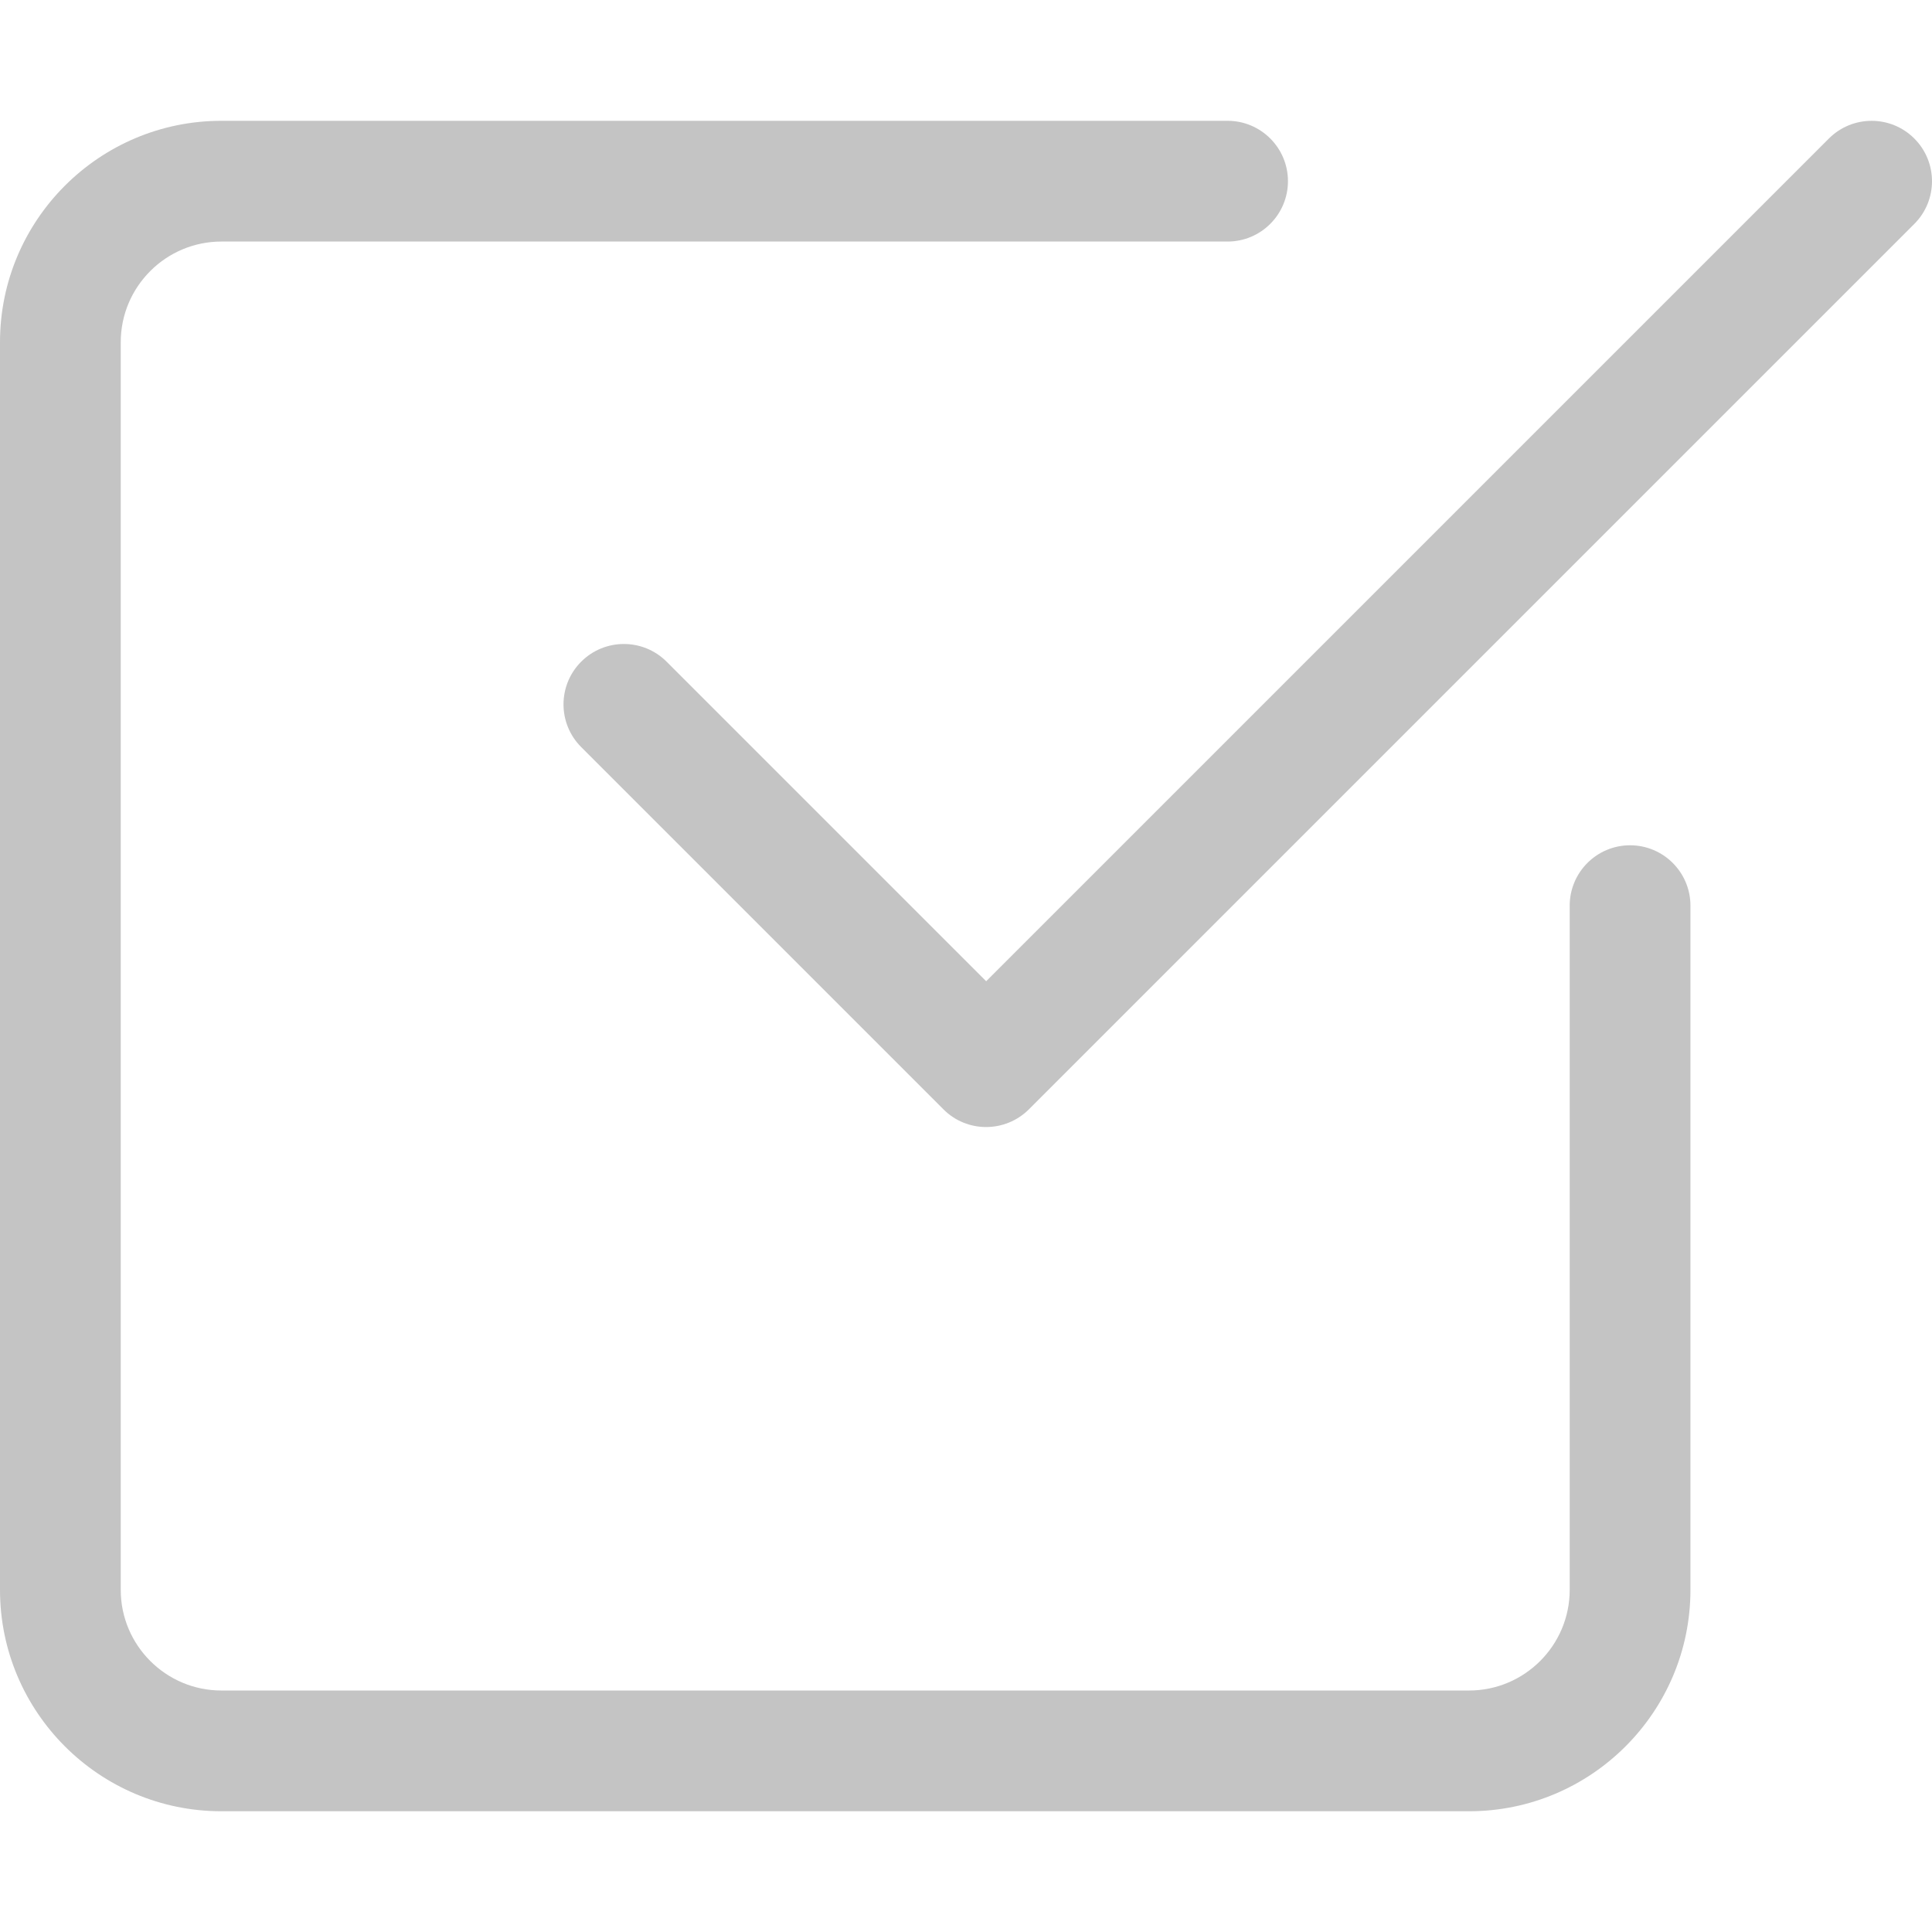
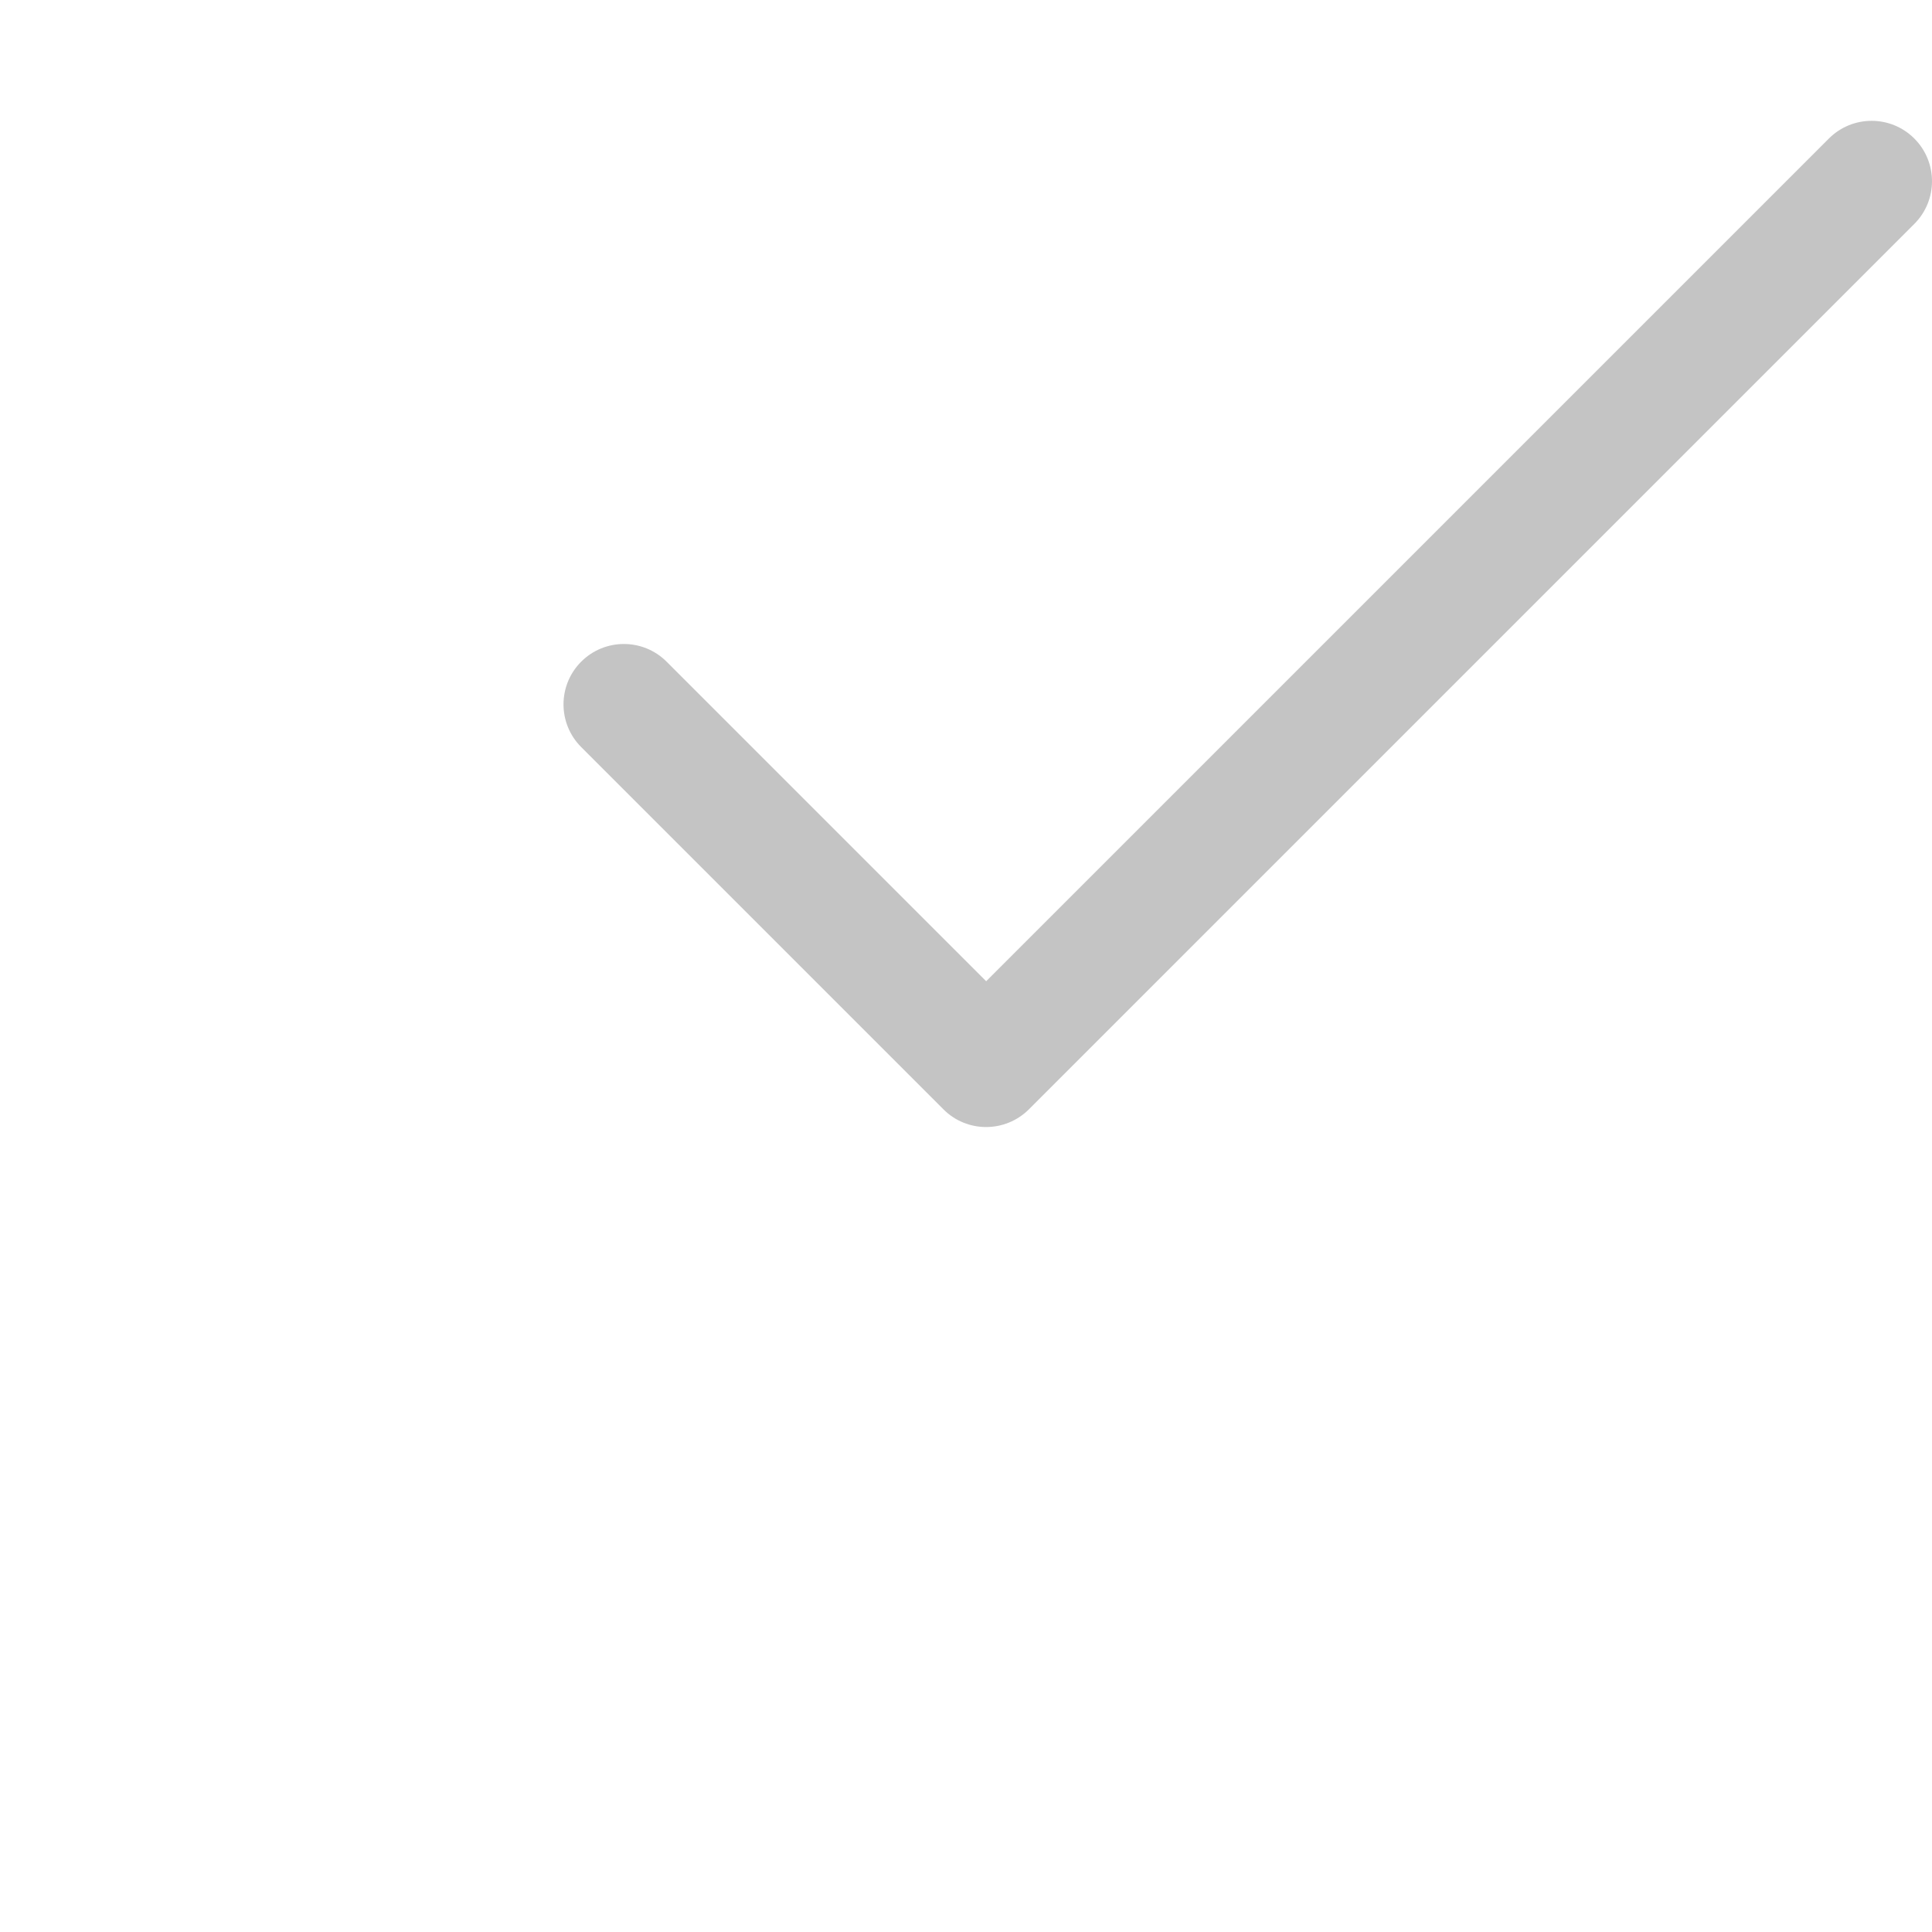
<svg xmlns="http://www.w3.org/2000/svg" height="512px" viewBox="0 -32 512.016 512" width="512px">
  <g>
-     <path d="m389.332 448.008h-330.664c-32.363 0-58.668-26.305-58.668-58.668v-330.664c0-32.363 26.305-58.668 58.668-58.668h266.664c8.832 0 16 7.168 16 16 0 8.832-7.168 16-16 16h-266.664c-14.699 0-26.668 11.969-26.668 26.668v330.664c0 14.699 11.969 26.668 26.668 26.668h330.664c14.699 0 26.668-11.969 26.668-26.668v-181.332c0-8.832 7.168-16 16-16s16 7.168 16 16v181.332c0 32.363-26.305 58.668-58.668 58.668zm0 0" data-original="#000000" class="active-path" data-old_color="#000000" fill="#C4C4C4" />
    <path d="m261.332 266.676c-4.094 0-8.191-1.559-11.305-4.695l-96-96c-6.25-6.25-6.25-16.383 0-22.633s16.383-6.25 22.633 0l84.695 84.691 223.336-223.336c6.254-6.254 16.387-6.254 22.637 0 6.25 6.25 6.25 16.383 0 22.633l-234.668 234.668c-3.137 3.113-7.23 4.672-11.328 4.672zm0 0" data-original="#000000" class="active-path" data-old_color="#000000" fill="#C4C4C4" />
  </g>
</svg>